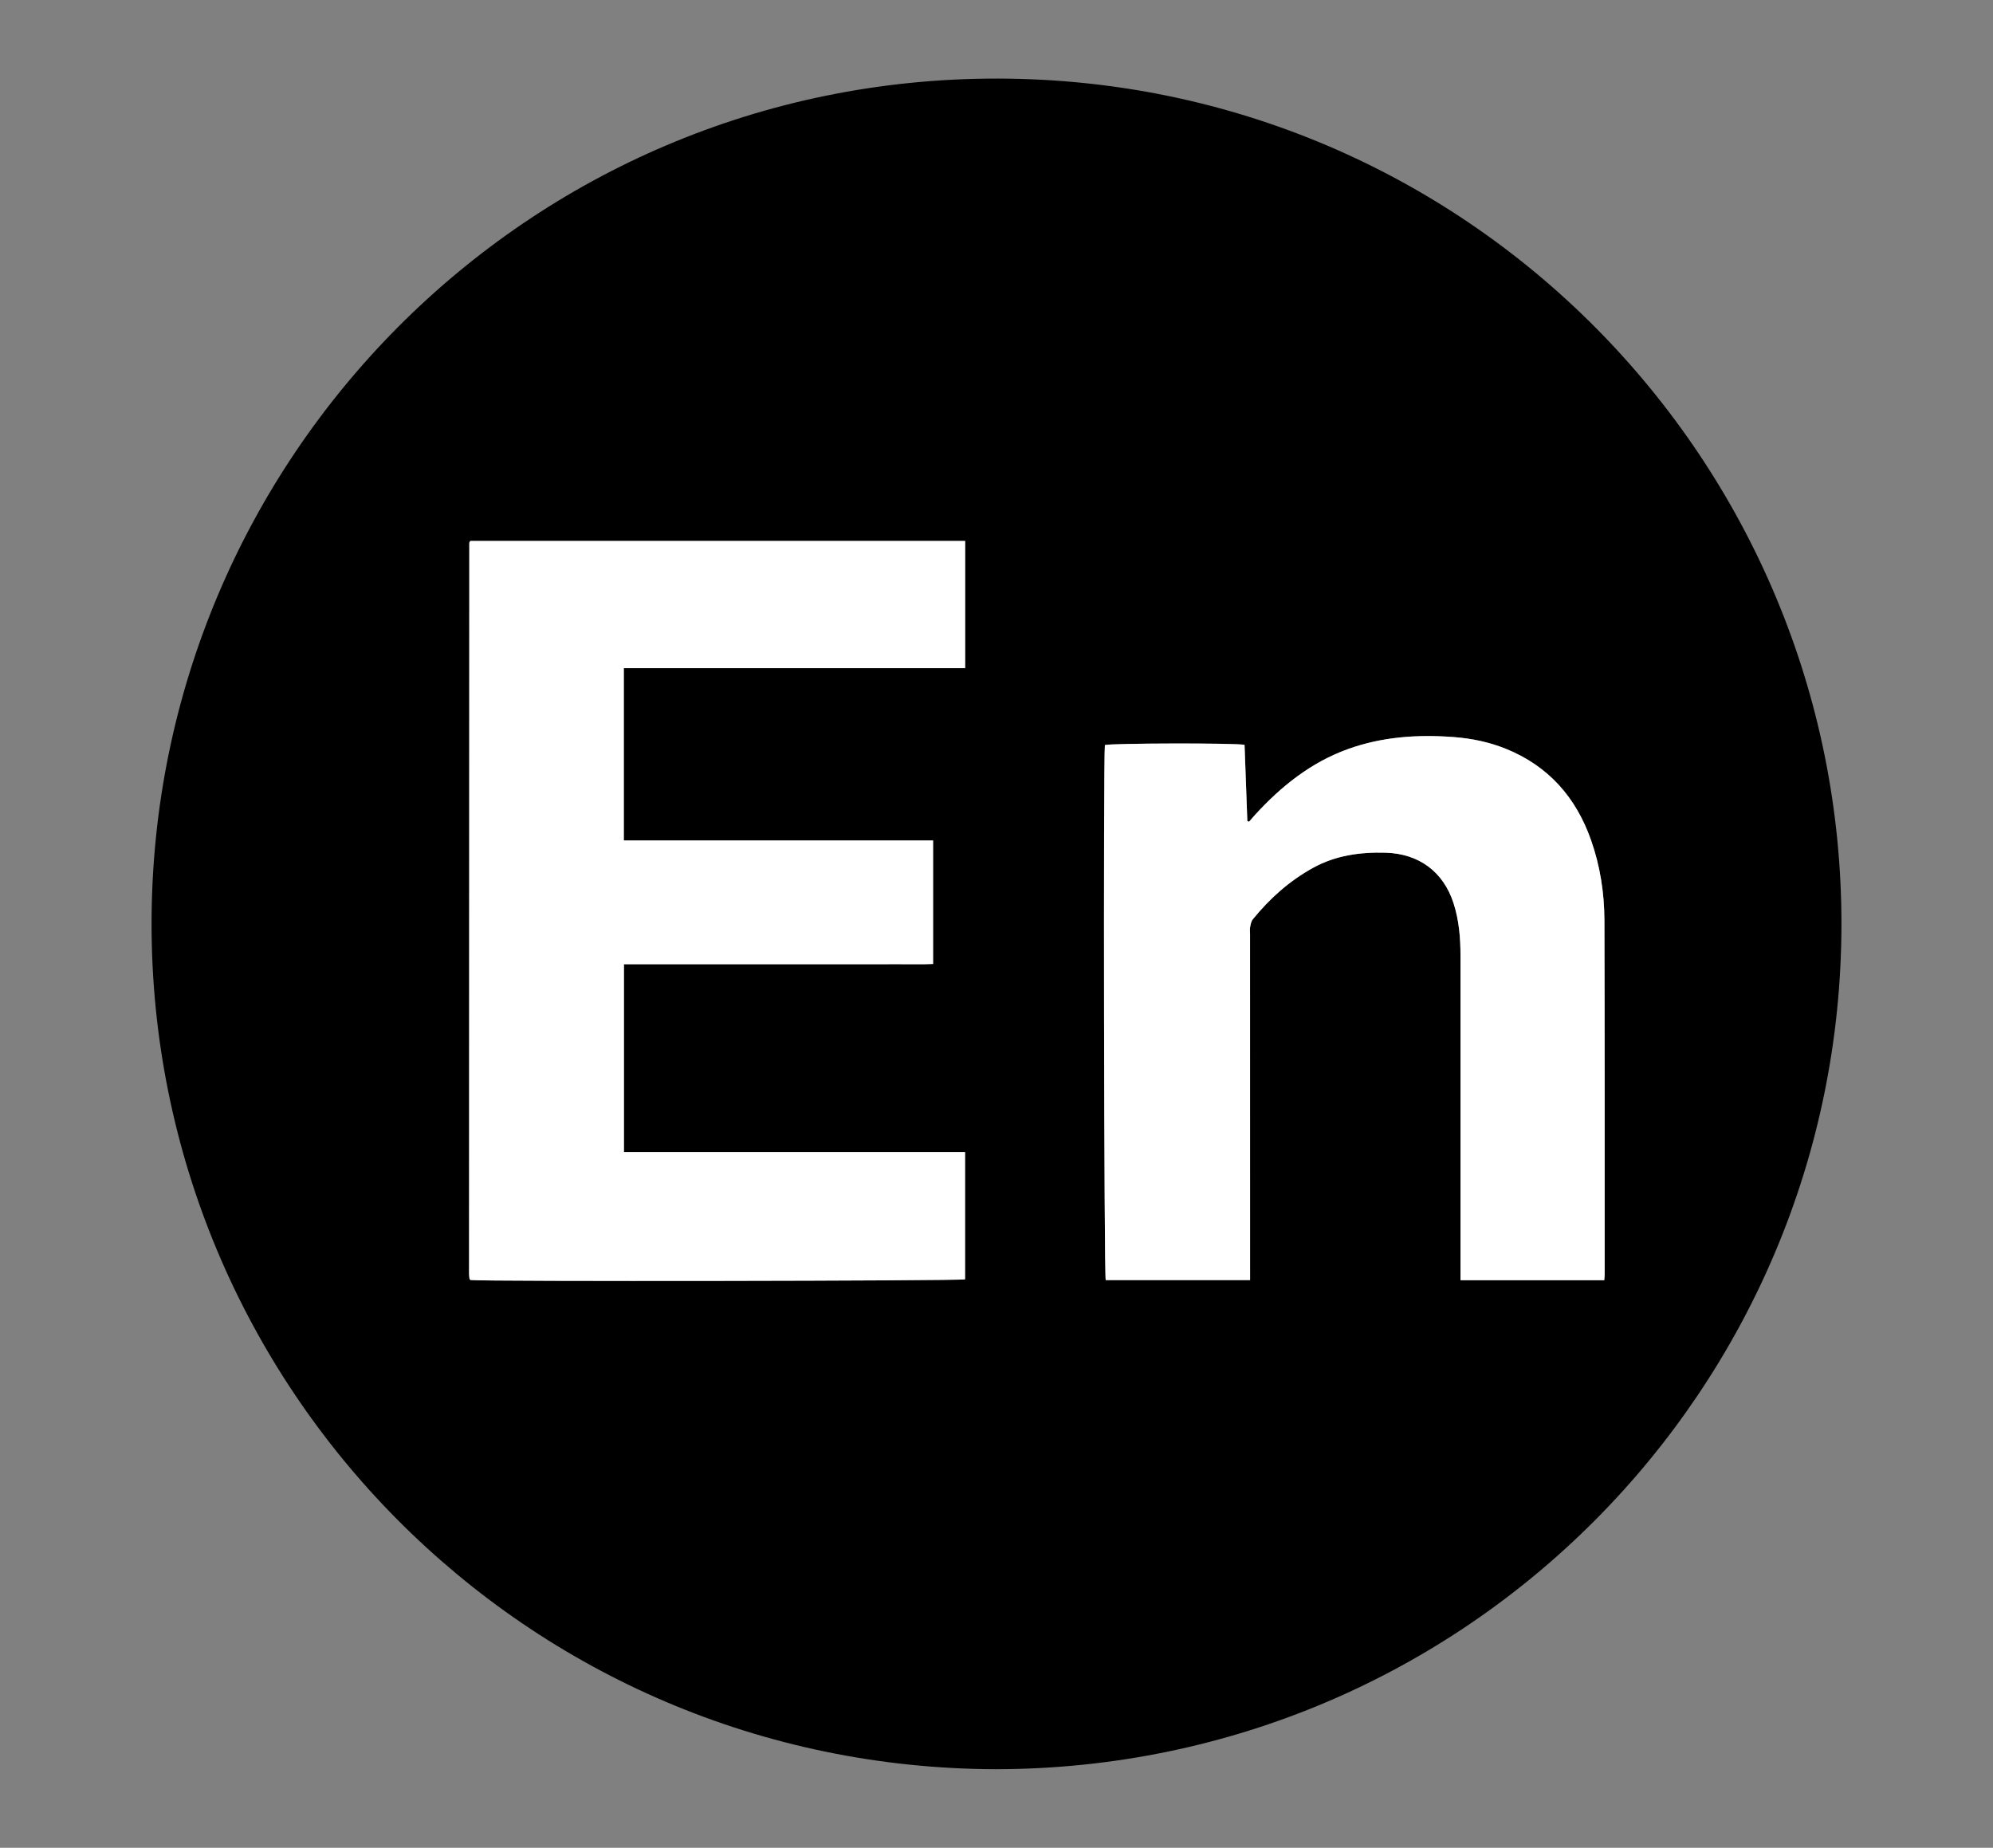
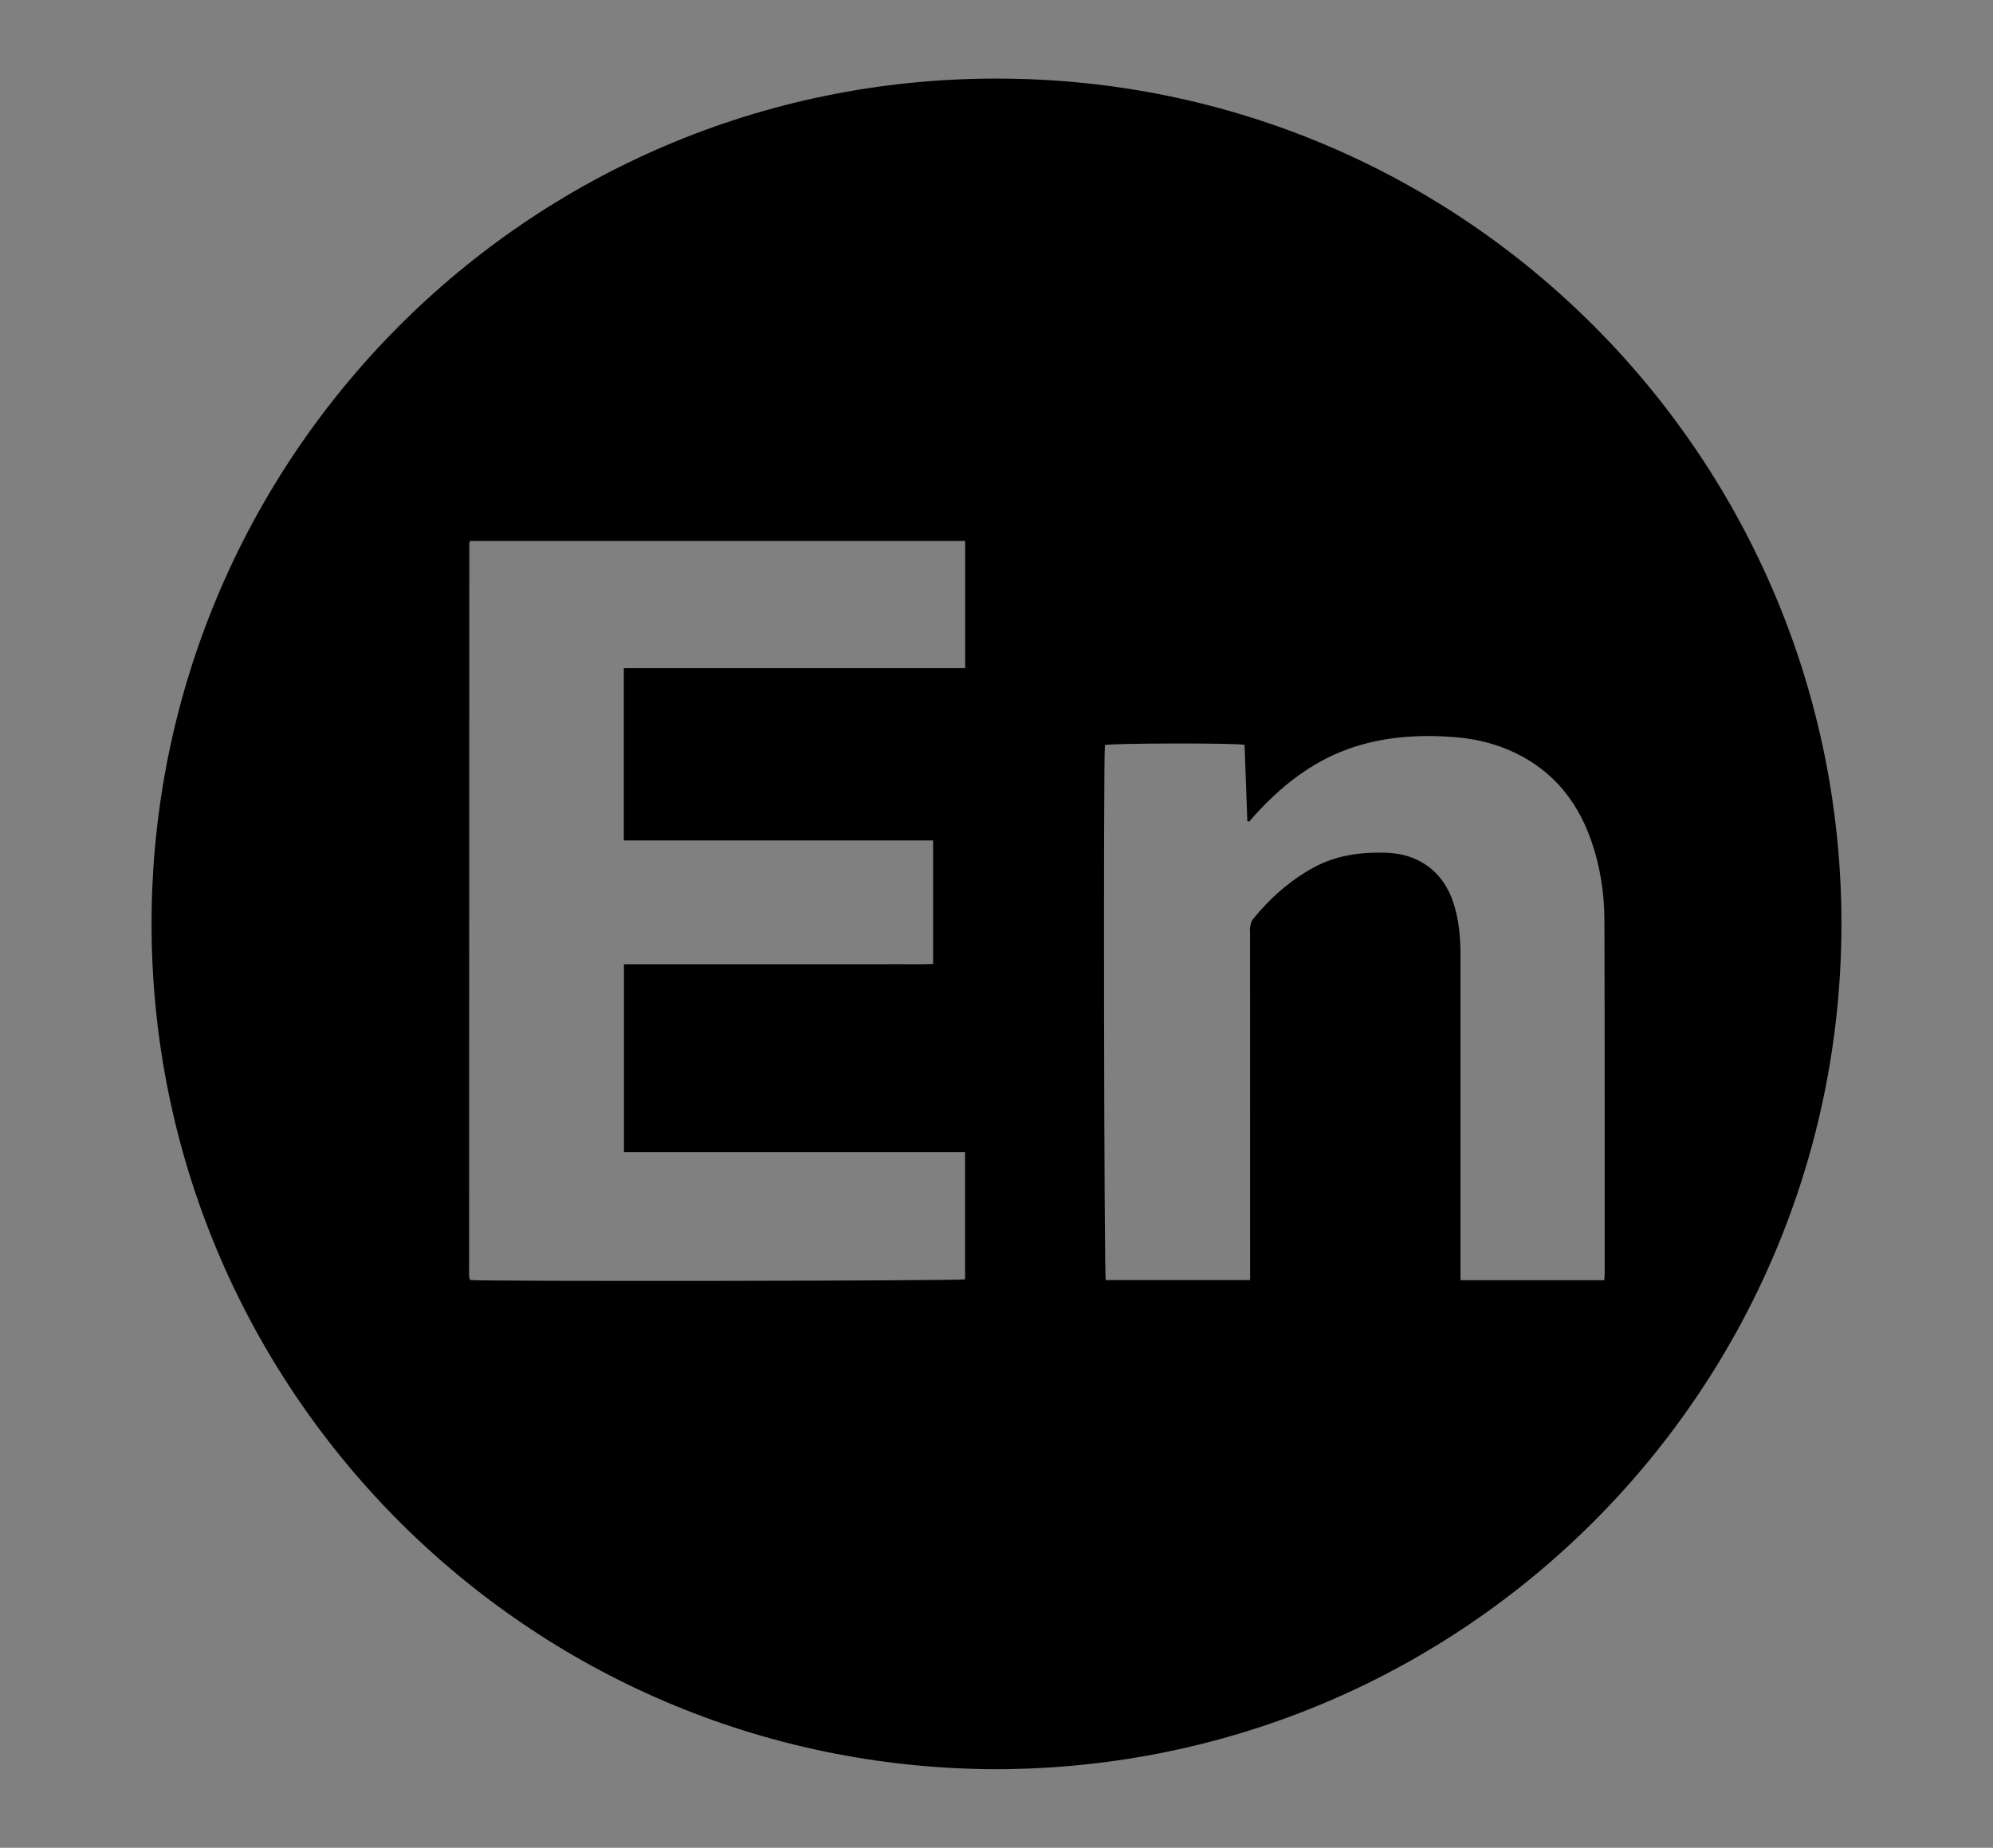
<svg xmlns="http://www.w3.org/2000/svg" id="Layer_1" viewBox="0 0 2325.84 2156.27">
  <rect x="0" y="0" width="2325.84" height="2156.27" fill="#808080" stroke="none" />
  <defs>
    <style>.cls-1{fill:#fff;}</style>
  </defs>
  <path d="M1162.05,2064.58c-549.34-1.59-985.53-447.07-985.18-987.19.35-540.66,437.86-986.47,987.41-985.7,549.2.77,985.31,447.17,984.69,987.43-.62,540.41-437.81,984.83-986.92,985.45ZM1126.34,779.69v-148.44h-577.5c-.6,1.17-1.15,1.74-1.15,2.31-.12,284.25-.21,568.51-.27,852.76,0,1.98.3,3.96.5,5.94.03.28.29.57.5.8.22.25.5.44.75.66,16.47,1.85,570,1.07,577.07-.8v-148.47h-398.11v-219.26c13.96,0,27.22,0,40.49,0h240.85c13.33,0,26.65.06,39.98-.02,13.18-.08,26.38.35,39.47-.26v-144.15h-360.94v-201.07c66.73,0,132.92,0,199.11,0s132.44,0,199.25,0ZM1872.18,1493.94c.22-3.04.49-5.01.49-6.99-.03-137.6.12-275.19-.29-412.79-.1-32.09-4.98-63.7-15.75-94.15-17.59-49.7-49.62-86.03-98.95-106.09-19.57-7.96-40.09-12.21-61.09-13.81-42.24-3.22-83.97-.35-124.06,14.21-42.92,15.59-77.55,43.38-108.03,76.75-2.34,2.56-4.57,5.22-6.84,7.84-.67-.27-1.33-.54-2-.81-1.09-29.72-2.17-59.45-3.25-88.92-11.16-2.31-155.81-1.92-162.98.24-1.87,18.68-1.01,616.77.97,624.39h168.46c0-4.46,0-8.36,0-12.26-.01-130.6-.03-261.2-.04-391.8,0-2.67-.39-5.41.11-7.98.61-3.1,1.24-6.66,3.13-8.99,19.7-24.29,42.73-44.85,70.17-60.01,26.41-14.59,55.18-18.58,84.97-17.71,38.73,1.13,67.26,22.21,79.11,58.95,6.41,19.88,8.1,40.39,8.1,61.13,0,122.27,0,244.54,0,366.81v11.98h167.79Z" />
-   <path class="cls-1" d="M1126.34,779.69c-66.81,0-133.03,0-199.25,0s-132.37,0-199.11,0v201.07h360.94v144.15c-13.09.61-26.29.18-39.47.26-13.32.08-26.65.02-39.98.02h-240.85c-13.27,0-26.53,0-40.49,0v219.26h398.11v148.47c-7.07,1.87-560.6,2.66-577.07.8-.25-.22-.54-.41-.75-.66-.21-.24-.47-.52-.5-.8-.2-1.98-.5-3.96-.5-5.94.06-284.25.15-568.51.27-852.76,0-.57.55-1.14,1.15-2.31h577.5v148.44Z" />
-   <path class="cls-1" d="M1872.18,1493.94h-167.79v-11.98c0-122.27,0-244.54,0-366.81,0-20.74-1.68-41.25-8.1-61.13-11.85-36.74-40.39-57.81-79.11-58.95-29.79-.87-58.56,3.12-84.97,17.71-27.44,15.16-50.47,35.73-70.17,60.01-1.89,2.33-2.52,5.88-3.13,8.99-.5,2.57-.11,5.31-.11,7.98.01,130.6.03,261.2.04,391.8,0,3.9,0,7.79,0,12.26h-168.46c-1.98-7.62-2.84-605.71-.97-624.39,7.18-2.16,151.82-2.55,162.98-.24,1.08,29.48,2.17,59.2,3.25,88.92.67.27,1.33.54,2,.81,2.28-2.62,4.51-5.28,6.84-7.84,30.48-33.37,65.11-61.16,108.03-76.75,40.09-14.56,81.82-17.43,124.06-14.21,21,1.6,41.52,5.86,61.09,13.81,49.32,20.06,81.36,56.39,98.95,106.09,10.77,30.44,15.66,62.06,15.75,94.15.41,137.59.26,275.19.29,412.79,0,1.98-.27,3.96-.49,6.99Z" />
</svg>